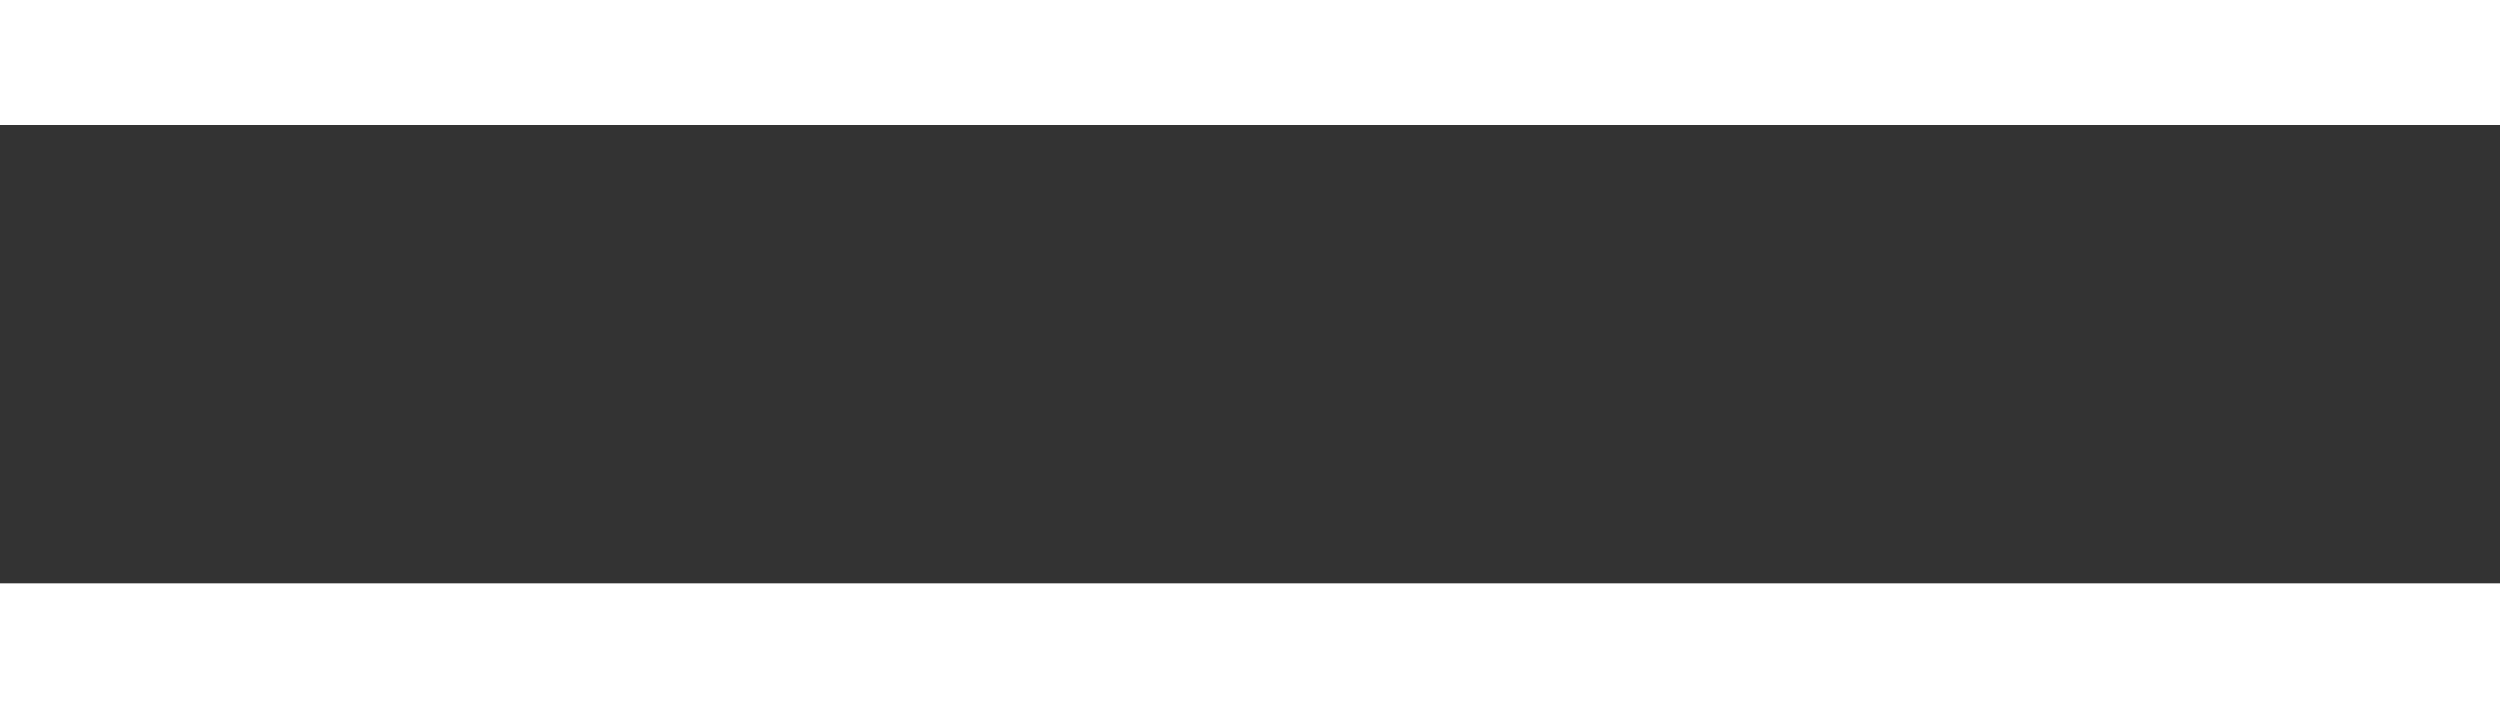
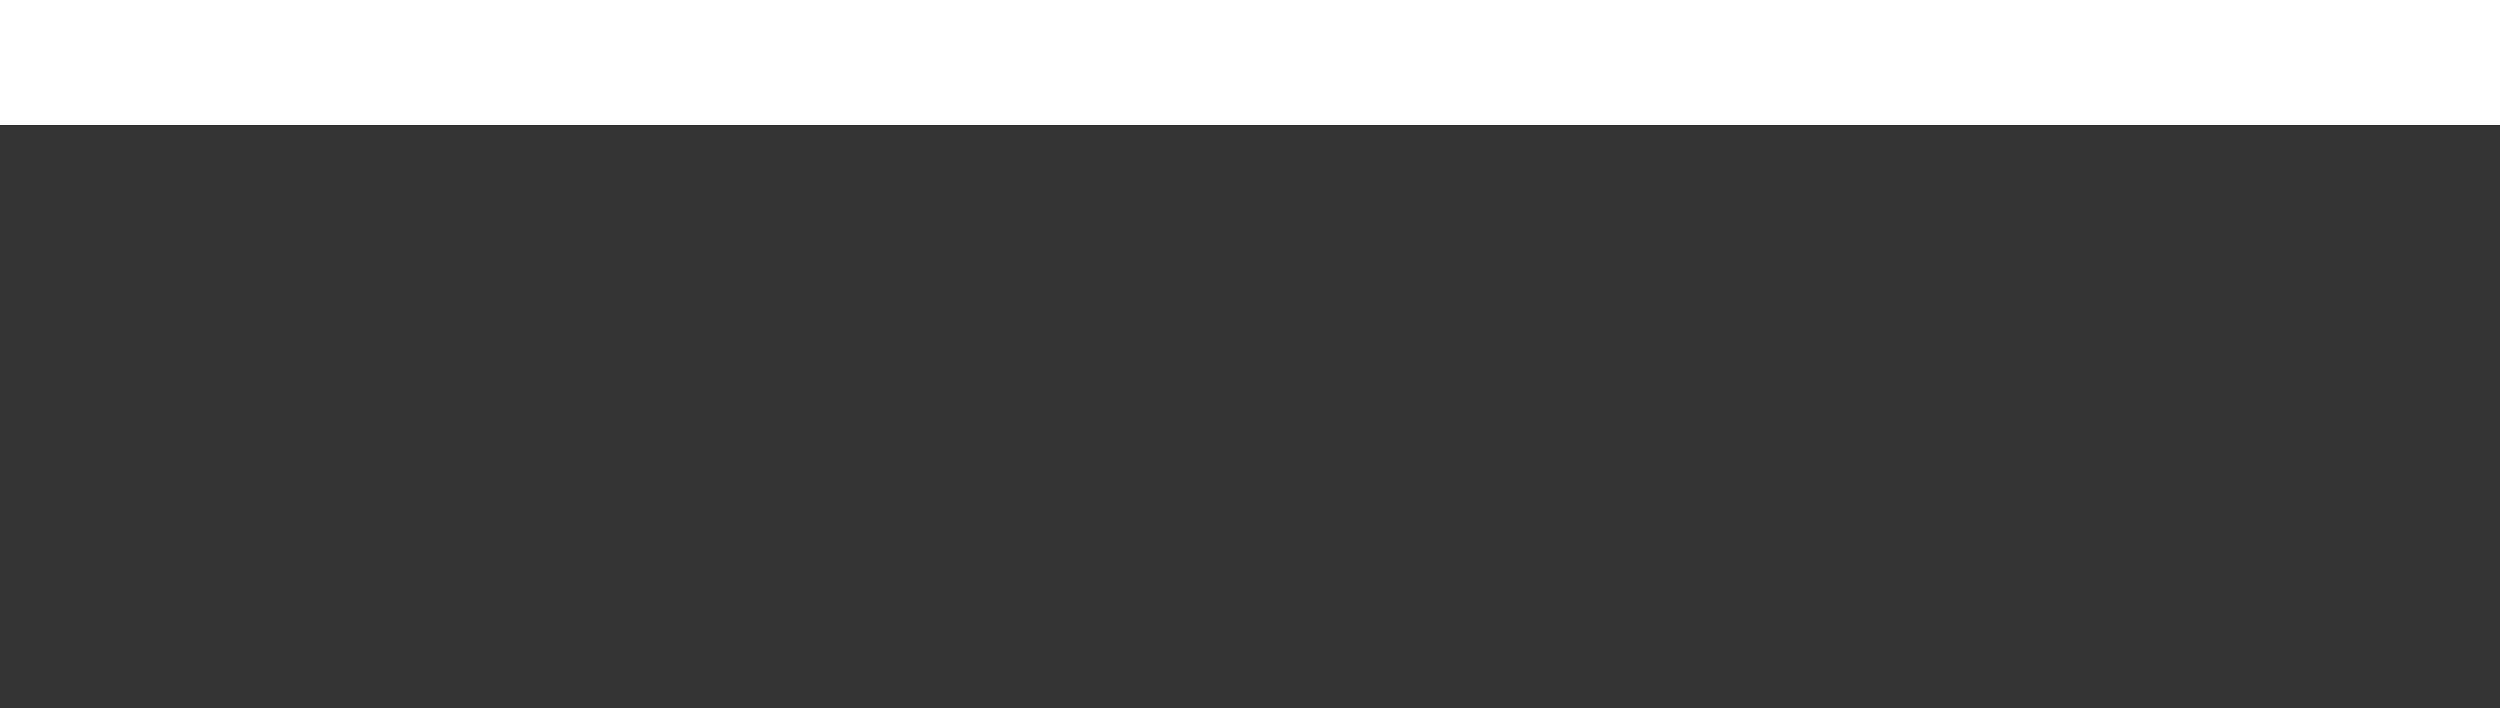
<svg xmlns="http://www.w3.org/2000/svg" width="60" height="17" viewBox="0 0 60 17" fill="none">
  <rect x="0" y="0" width="60" height="17" fill="#333333" stroke="none" />
  <line y1="1.5" x2="60" y2="1.5" stroke="white" stroke-width="3" />
-   <line y1="15.5" x2="60" y2="15.5" stroke="white" stroke-width="3" />
</svg>